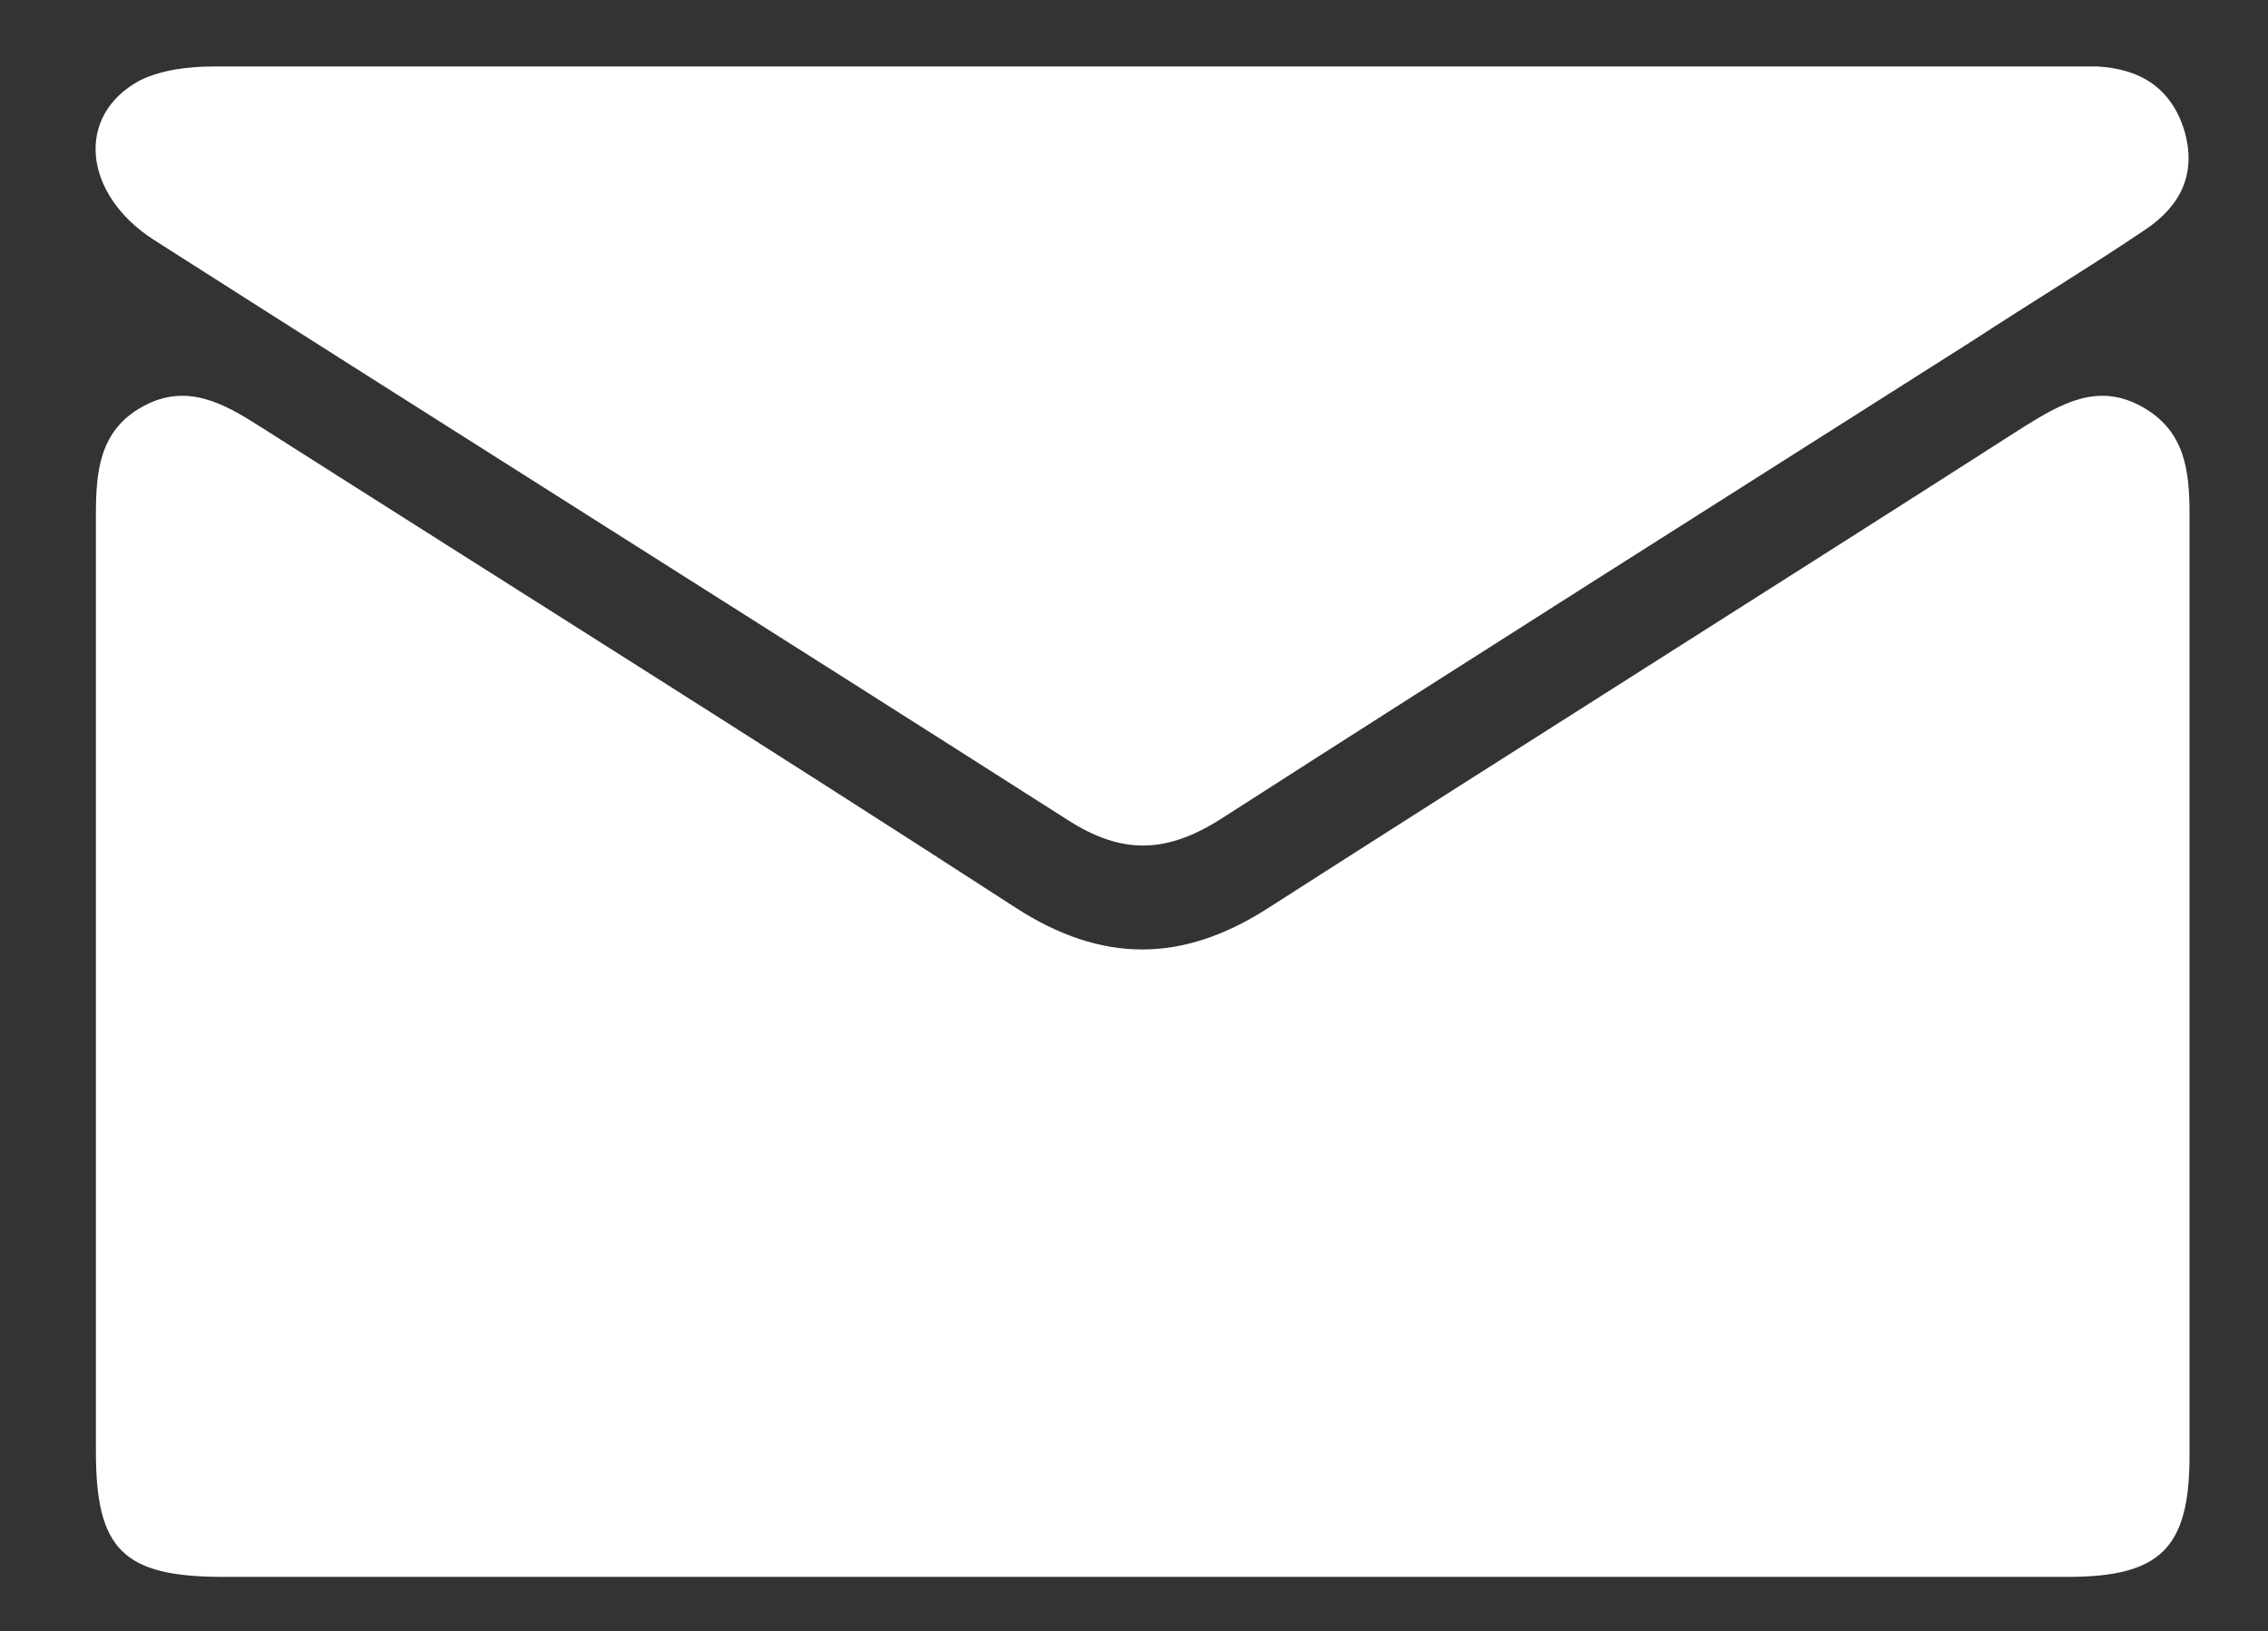
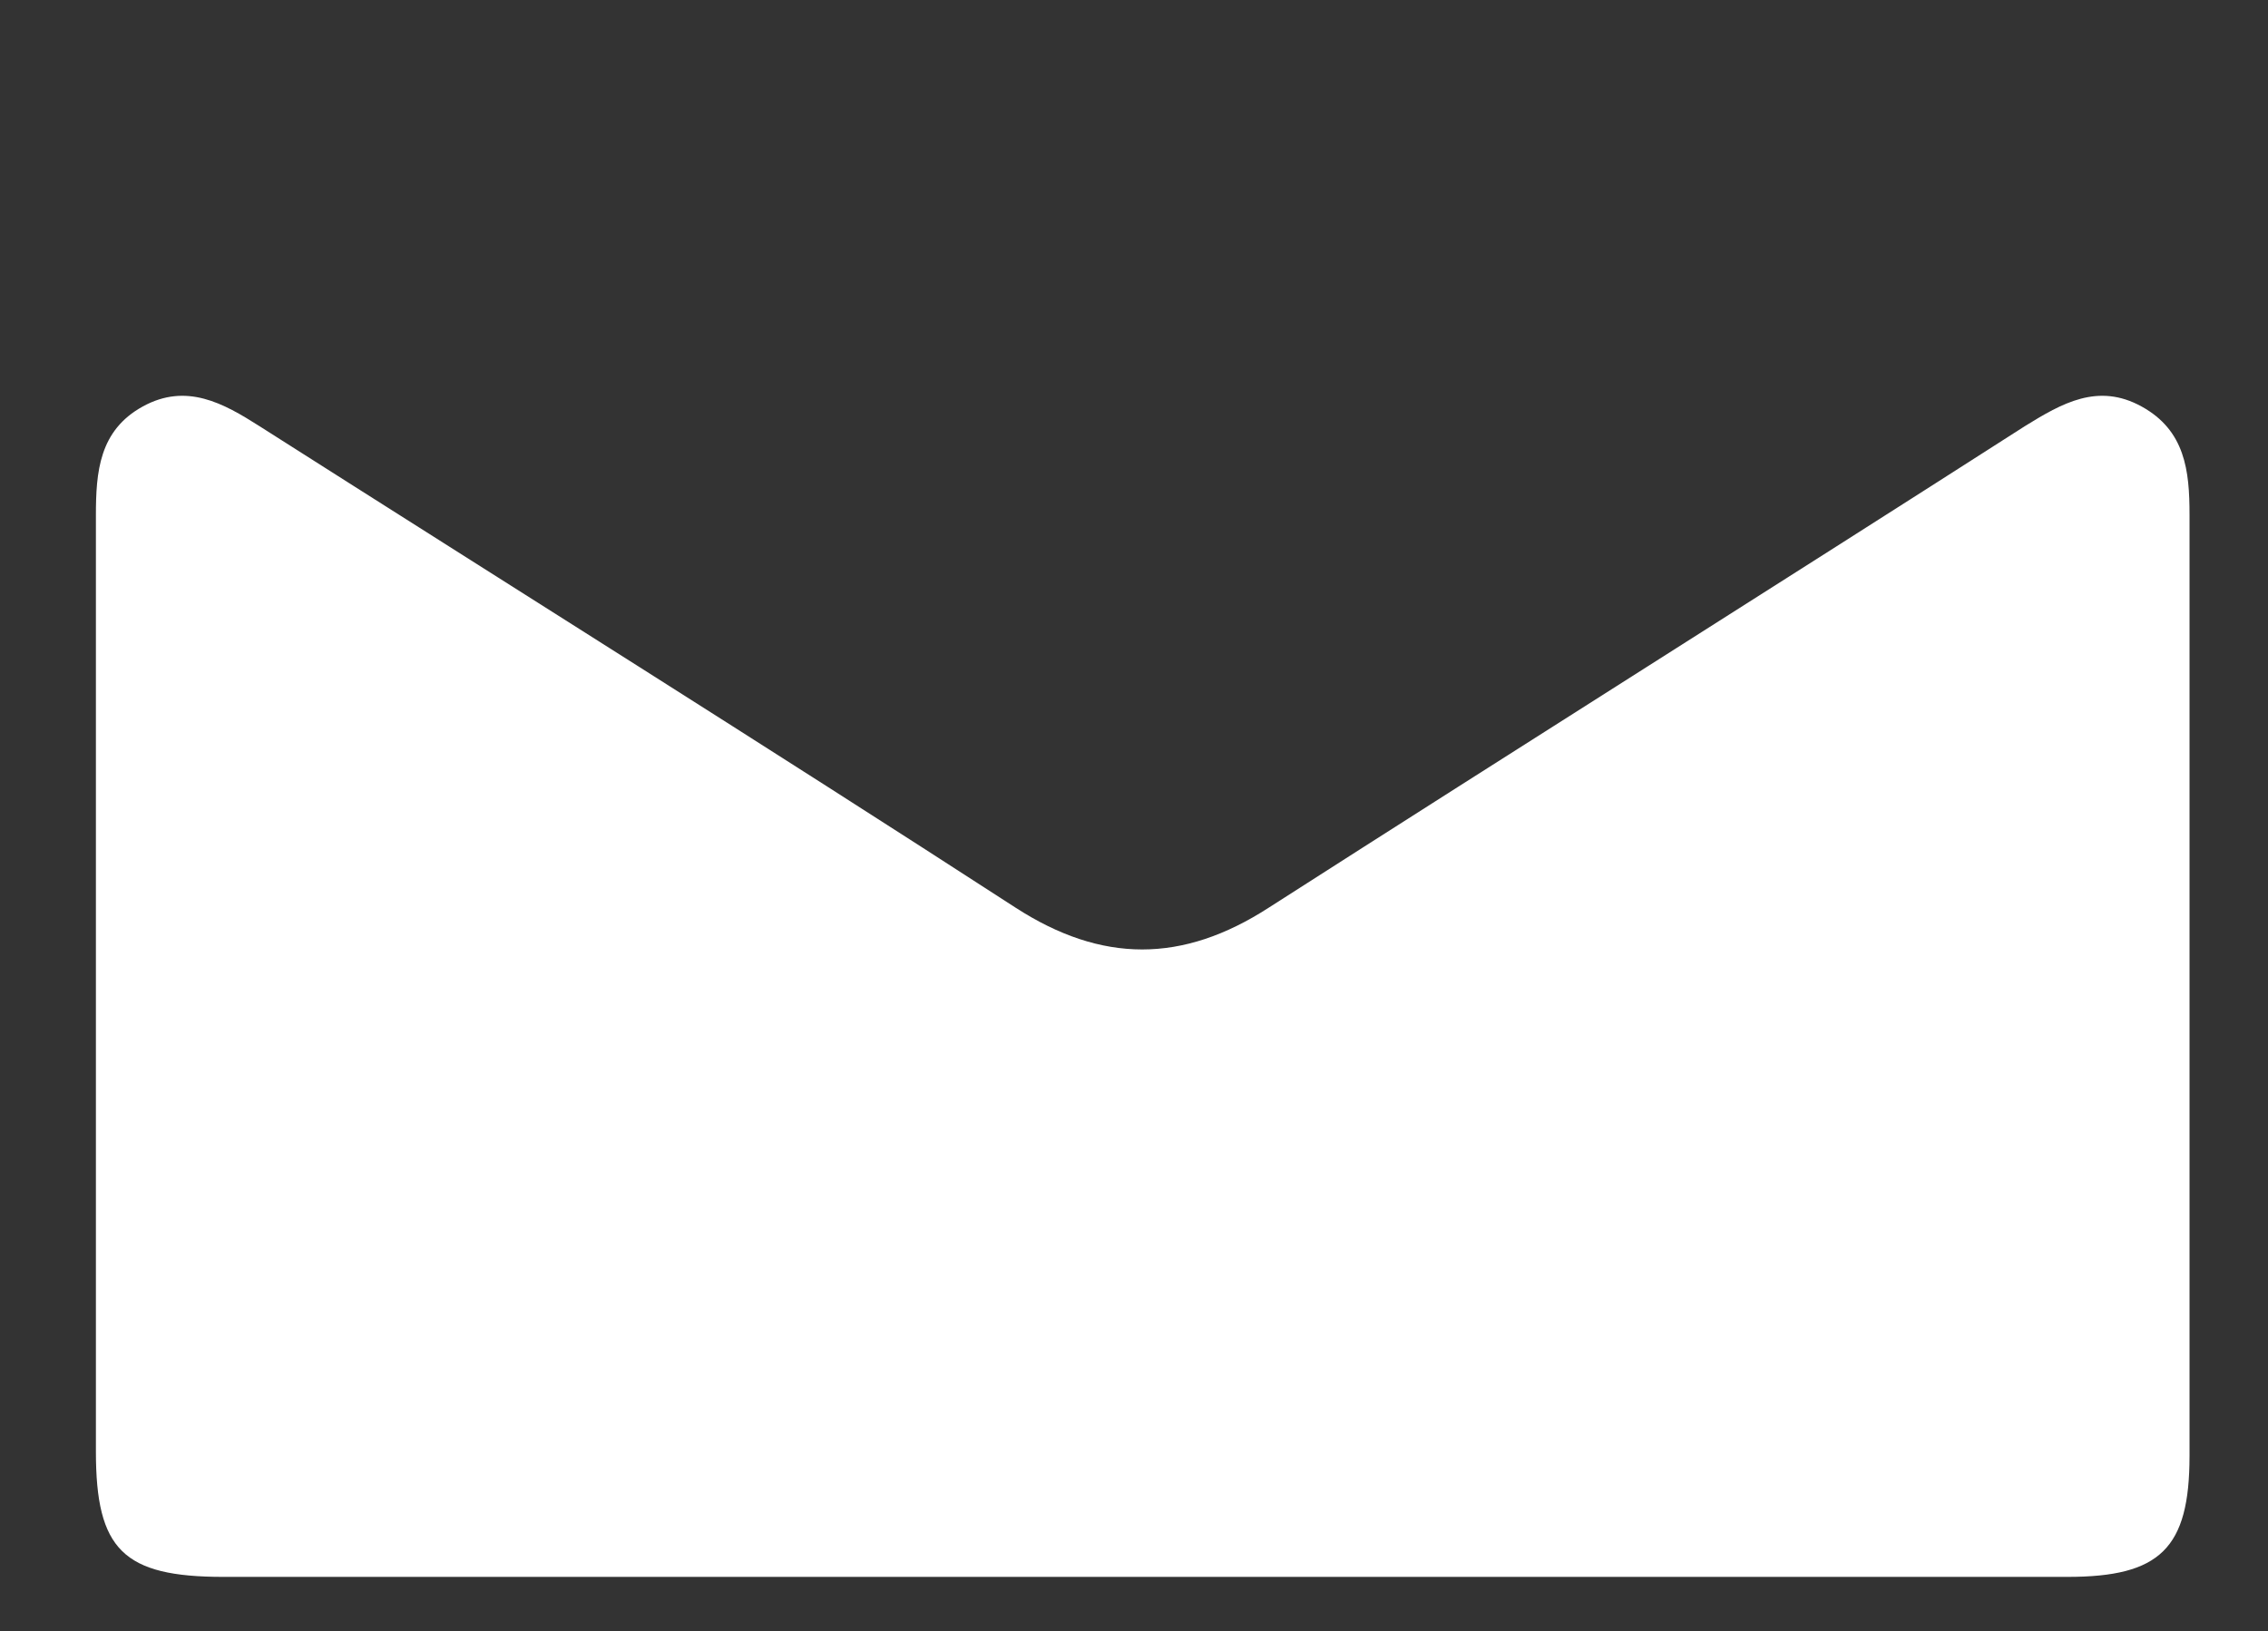
<svg xmlns="http://www.w3.org/2000/svg" id="Layer_1" data-name="Layer 1" viewBox="0 0 20.81 14.97">
  <rect x="0" y="0" width="20.81" height="14.97" fill="#333333" stroke="none" />
  <defs>
    <style>
      .cls-1 {
        fill: #fff;
        stroke-width: 0px;
      }
    </style>
  </defs>
  <path class="cls-1" d="M10.46,14.47c-2.8,0-5.61,0-8.41,0-.92,0-1.17-.25-1.17-1.15,0-2.86,0-5.73,0-8.59,0-.4.03-.78.43-1,.4-.22.74-.03,1.07.18,2.31,1.47,4.64,2.93,6.94,4.42.79.51,1.53.51,2.32,0,2.31-1.48,4.63-2.94,6.94-4.42.34-.21.67-.4,1.07-.18.4.22.44.59.44.99,0,2.88,0,5.76,0,8.64,0,.85-.27,1.11-1.12,1.11-2.83,0-5.67,0-8.5,0Z" />
-   <path class="cls-1" d="M10.47.61c2.8,0,5.61,0,8.41,0,.12,0,.24,0,.36,0,.4.02.68.2.8.58.12.4-.03.7-.36.92-.52.35-1.05.67-1.57,1.01-2.3,1.46-4.61,2.92-6.9,4.39-.5.32-.91.34-1.42.01C7,5.74,4.2,3.98,1.41,2.2c-.65-.42-.72-1.14-.13-1.46.2-.1.45-.13.68-.13,2.83,0,5.67,0,8.5,0Z" />
</svg>